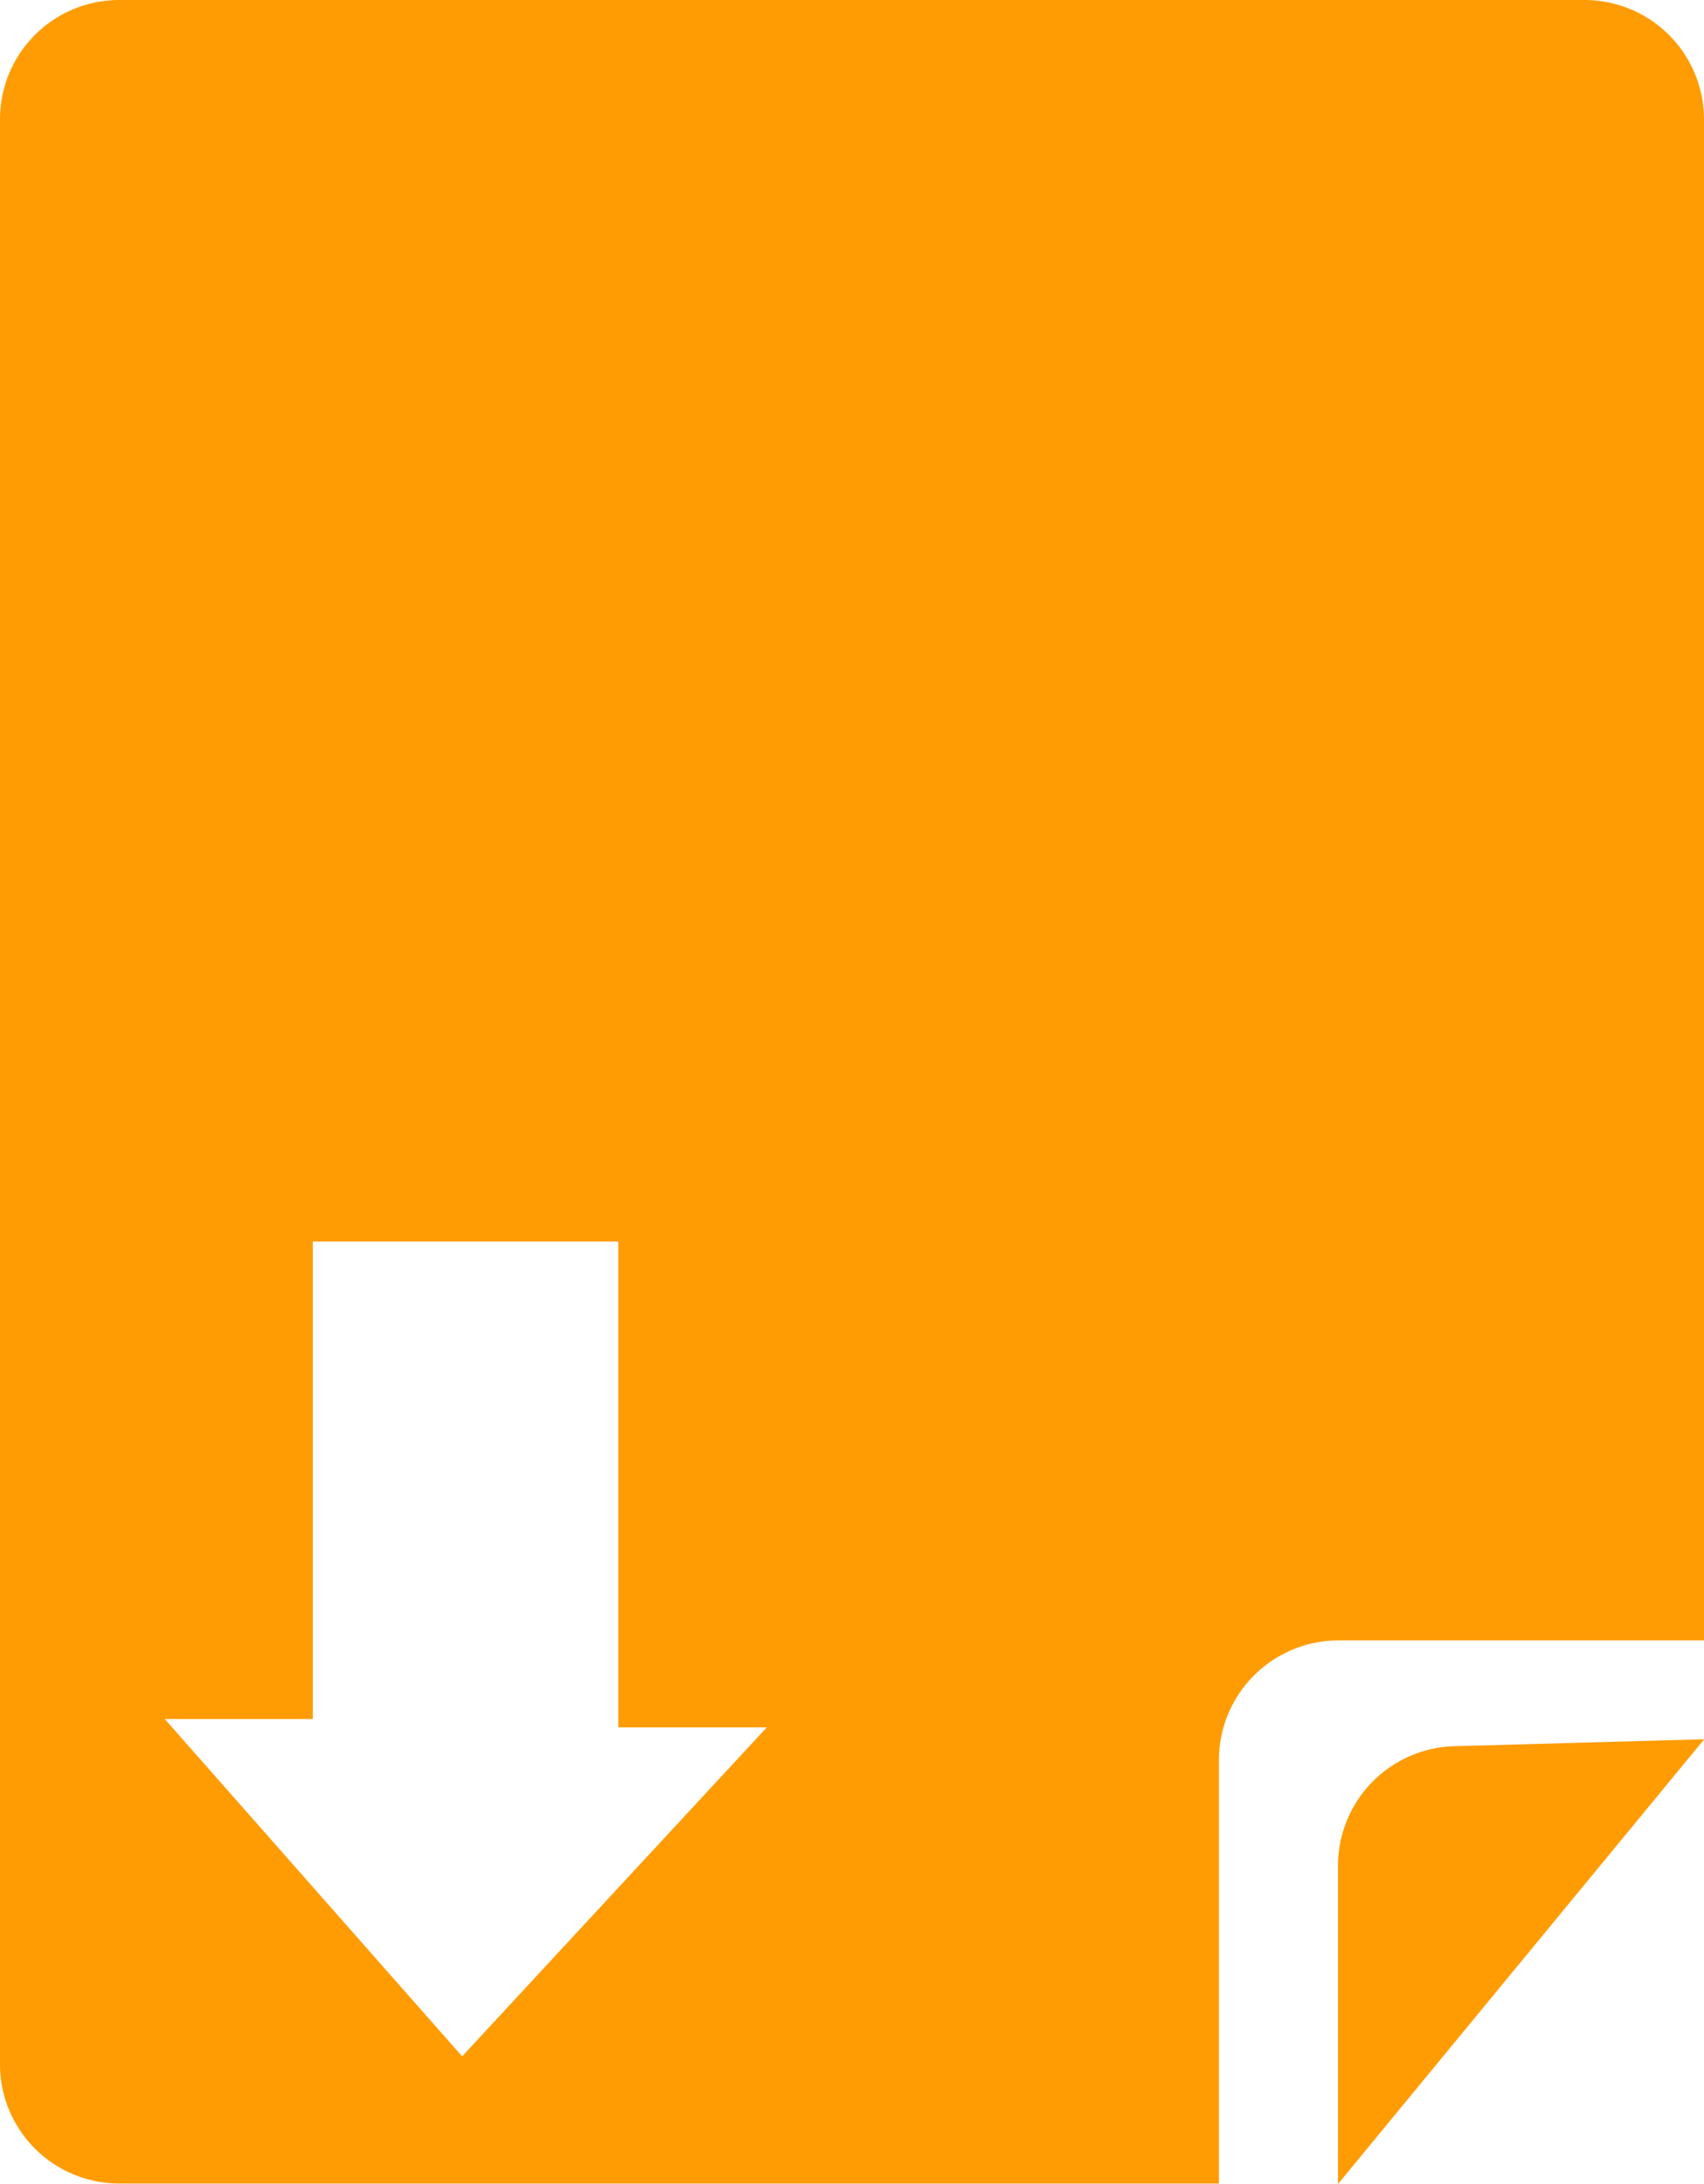
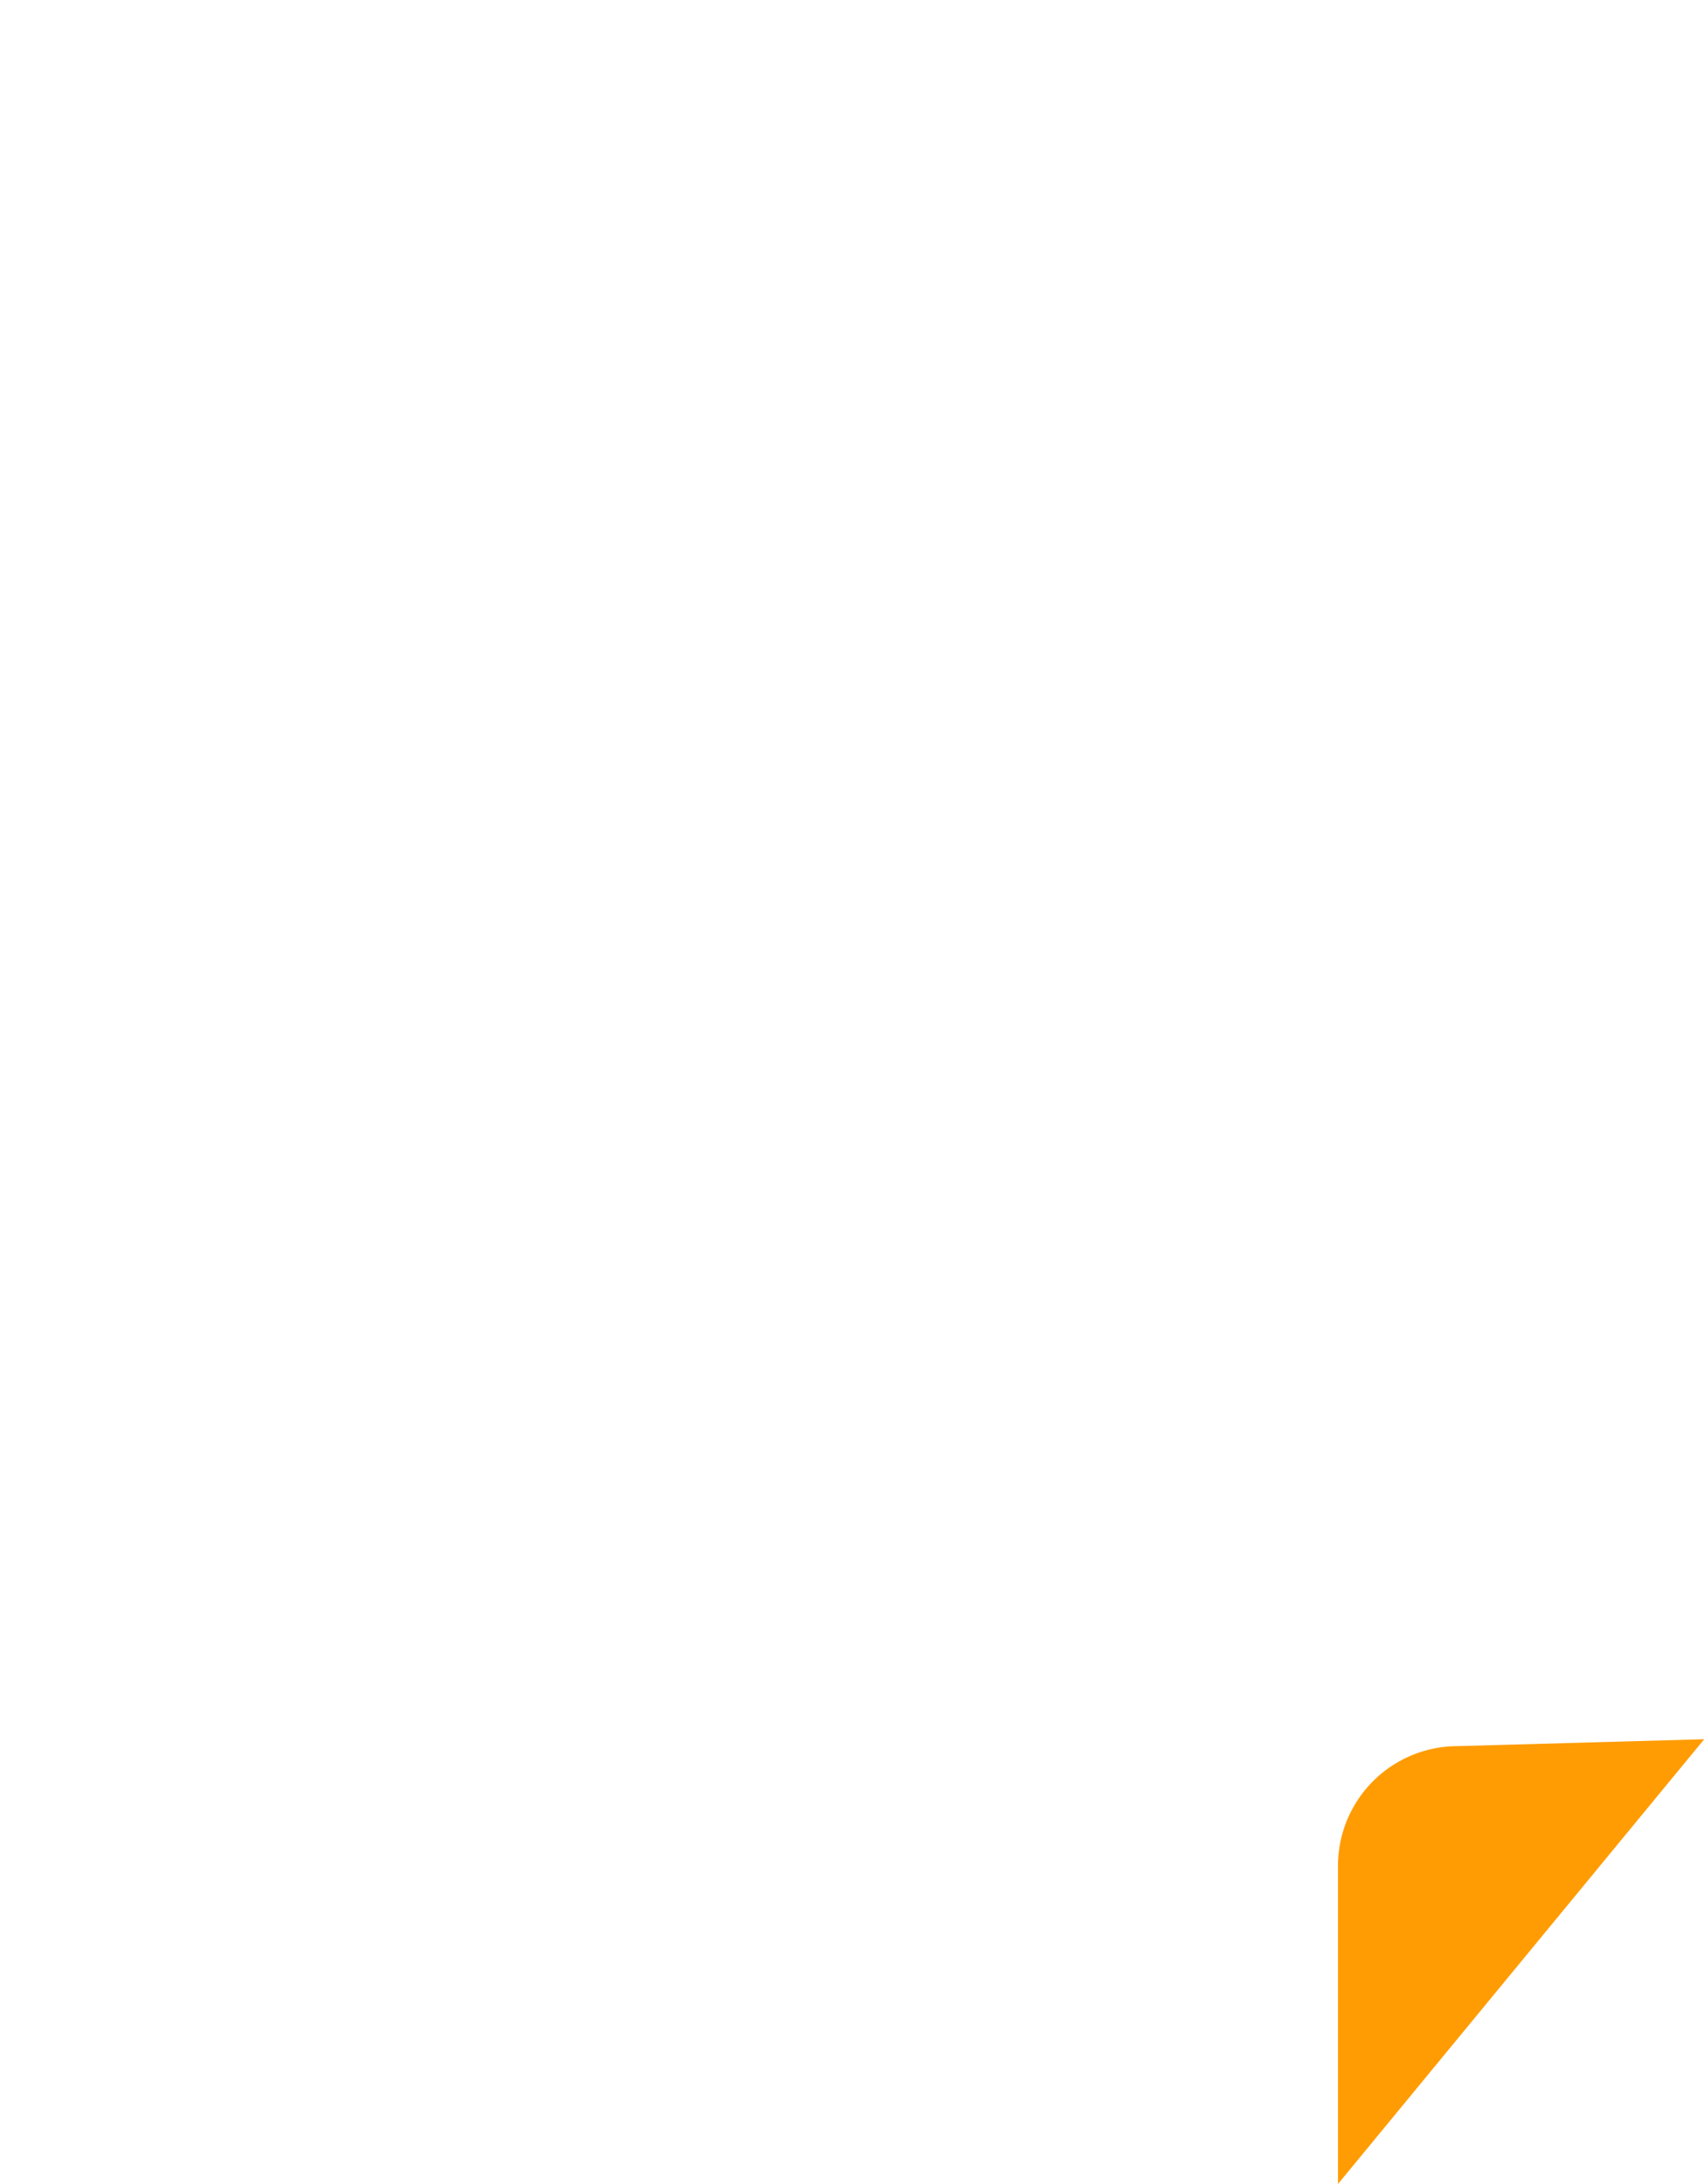
<svg xmlns="http://www.w3.org/2000/svg" viewBox="0 0 81.71 104.75">
  <defs>
    <style>.cls-1{fill:#ff9c03;}</style>
  </defs>
  <title>Asset 5</title>
  <g id="Layer_2" data-name="Layer 2">
    <g id="Layer_1-2" data-name="Layer 1">
      <path class="cls-1" d="M64.16,104.75V89.51a5.74,5.74,0,0,1,5.73-5.76l11.83-.33Zm0,0" />
-       <path class="cls-1" d="M76,0H5.72A5.72,5.72,0,0,0,0,5.72V99a5.72,5.72,0,0,0,5.72,5.73H58.45V84.42a5.74,5.74,0,0,1,5.74-5.74H81.71v-73A5.73,5.73,0,0,0,76,0ZM36.77,82.85,22.16,98.63,7.9,82.45H15V59.55H29.65v23.3Zm0,0" />
    </g>
  </g>
</svg>